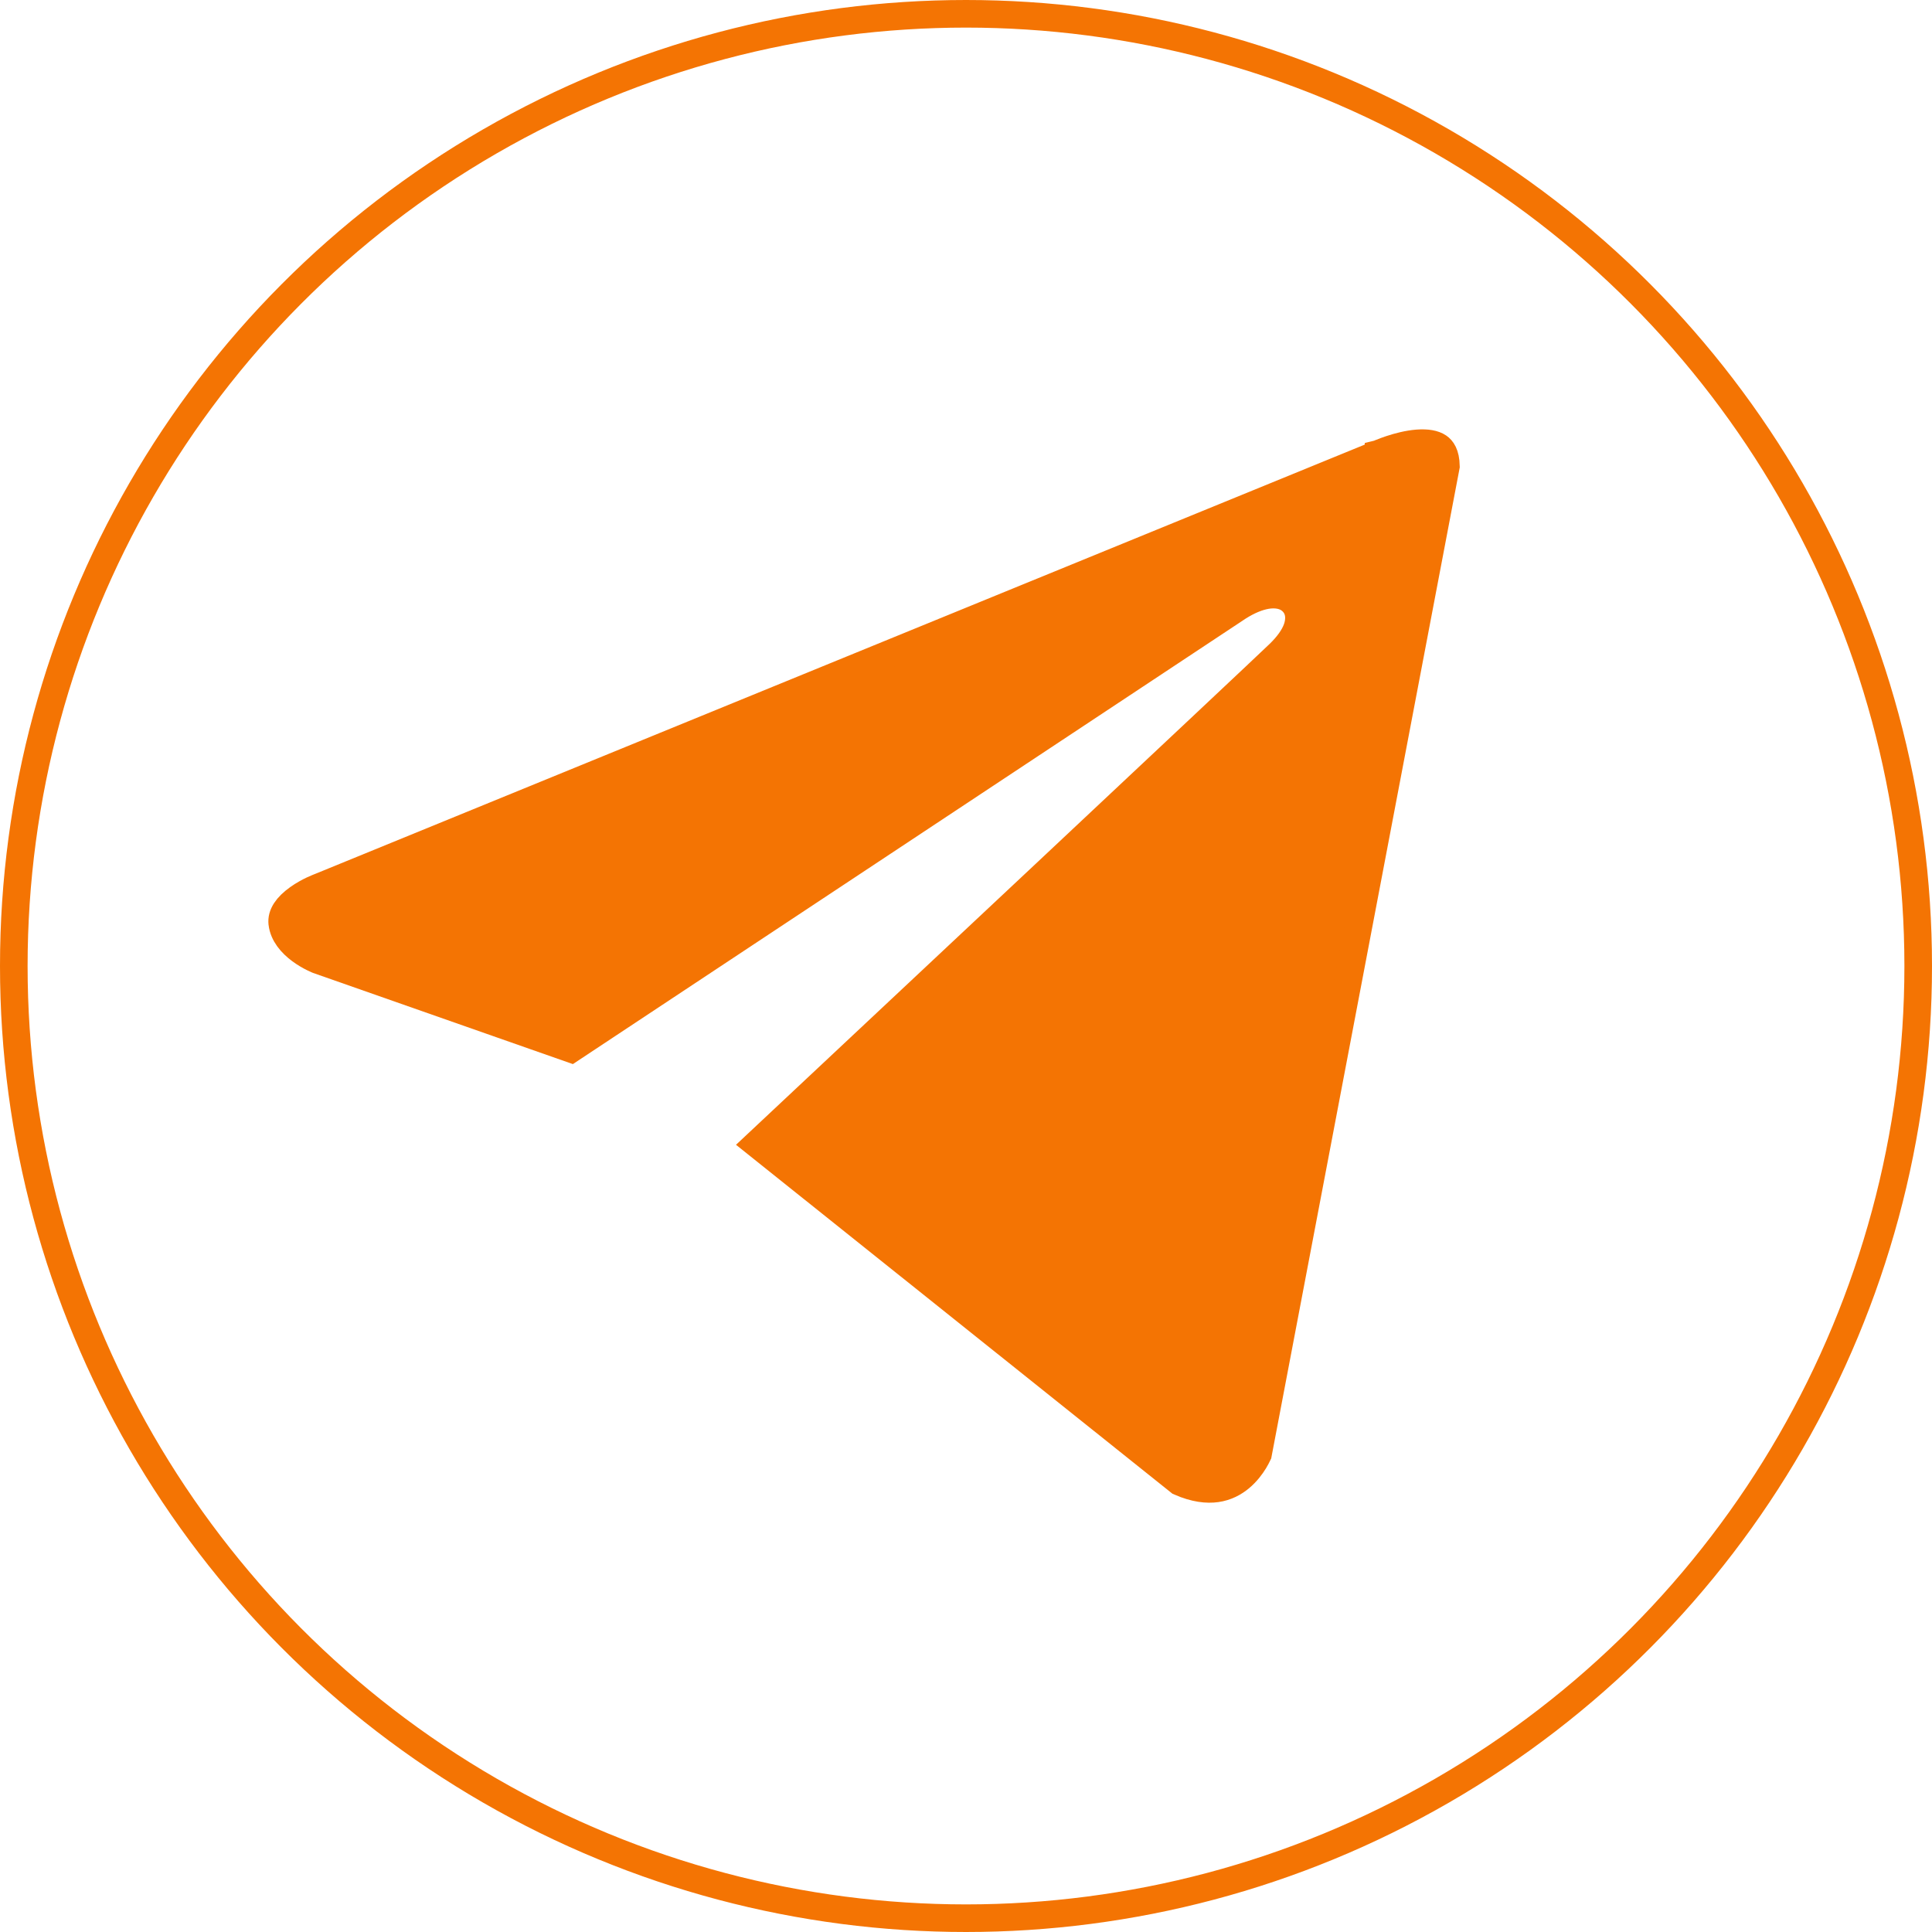
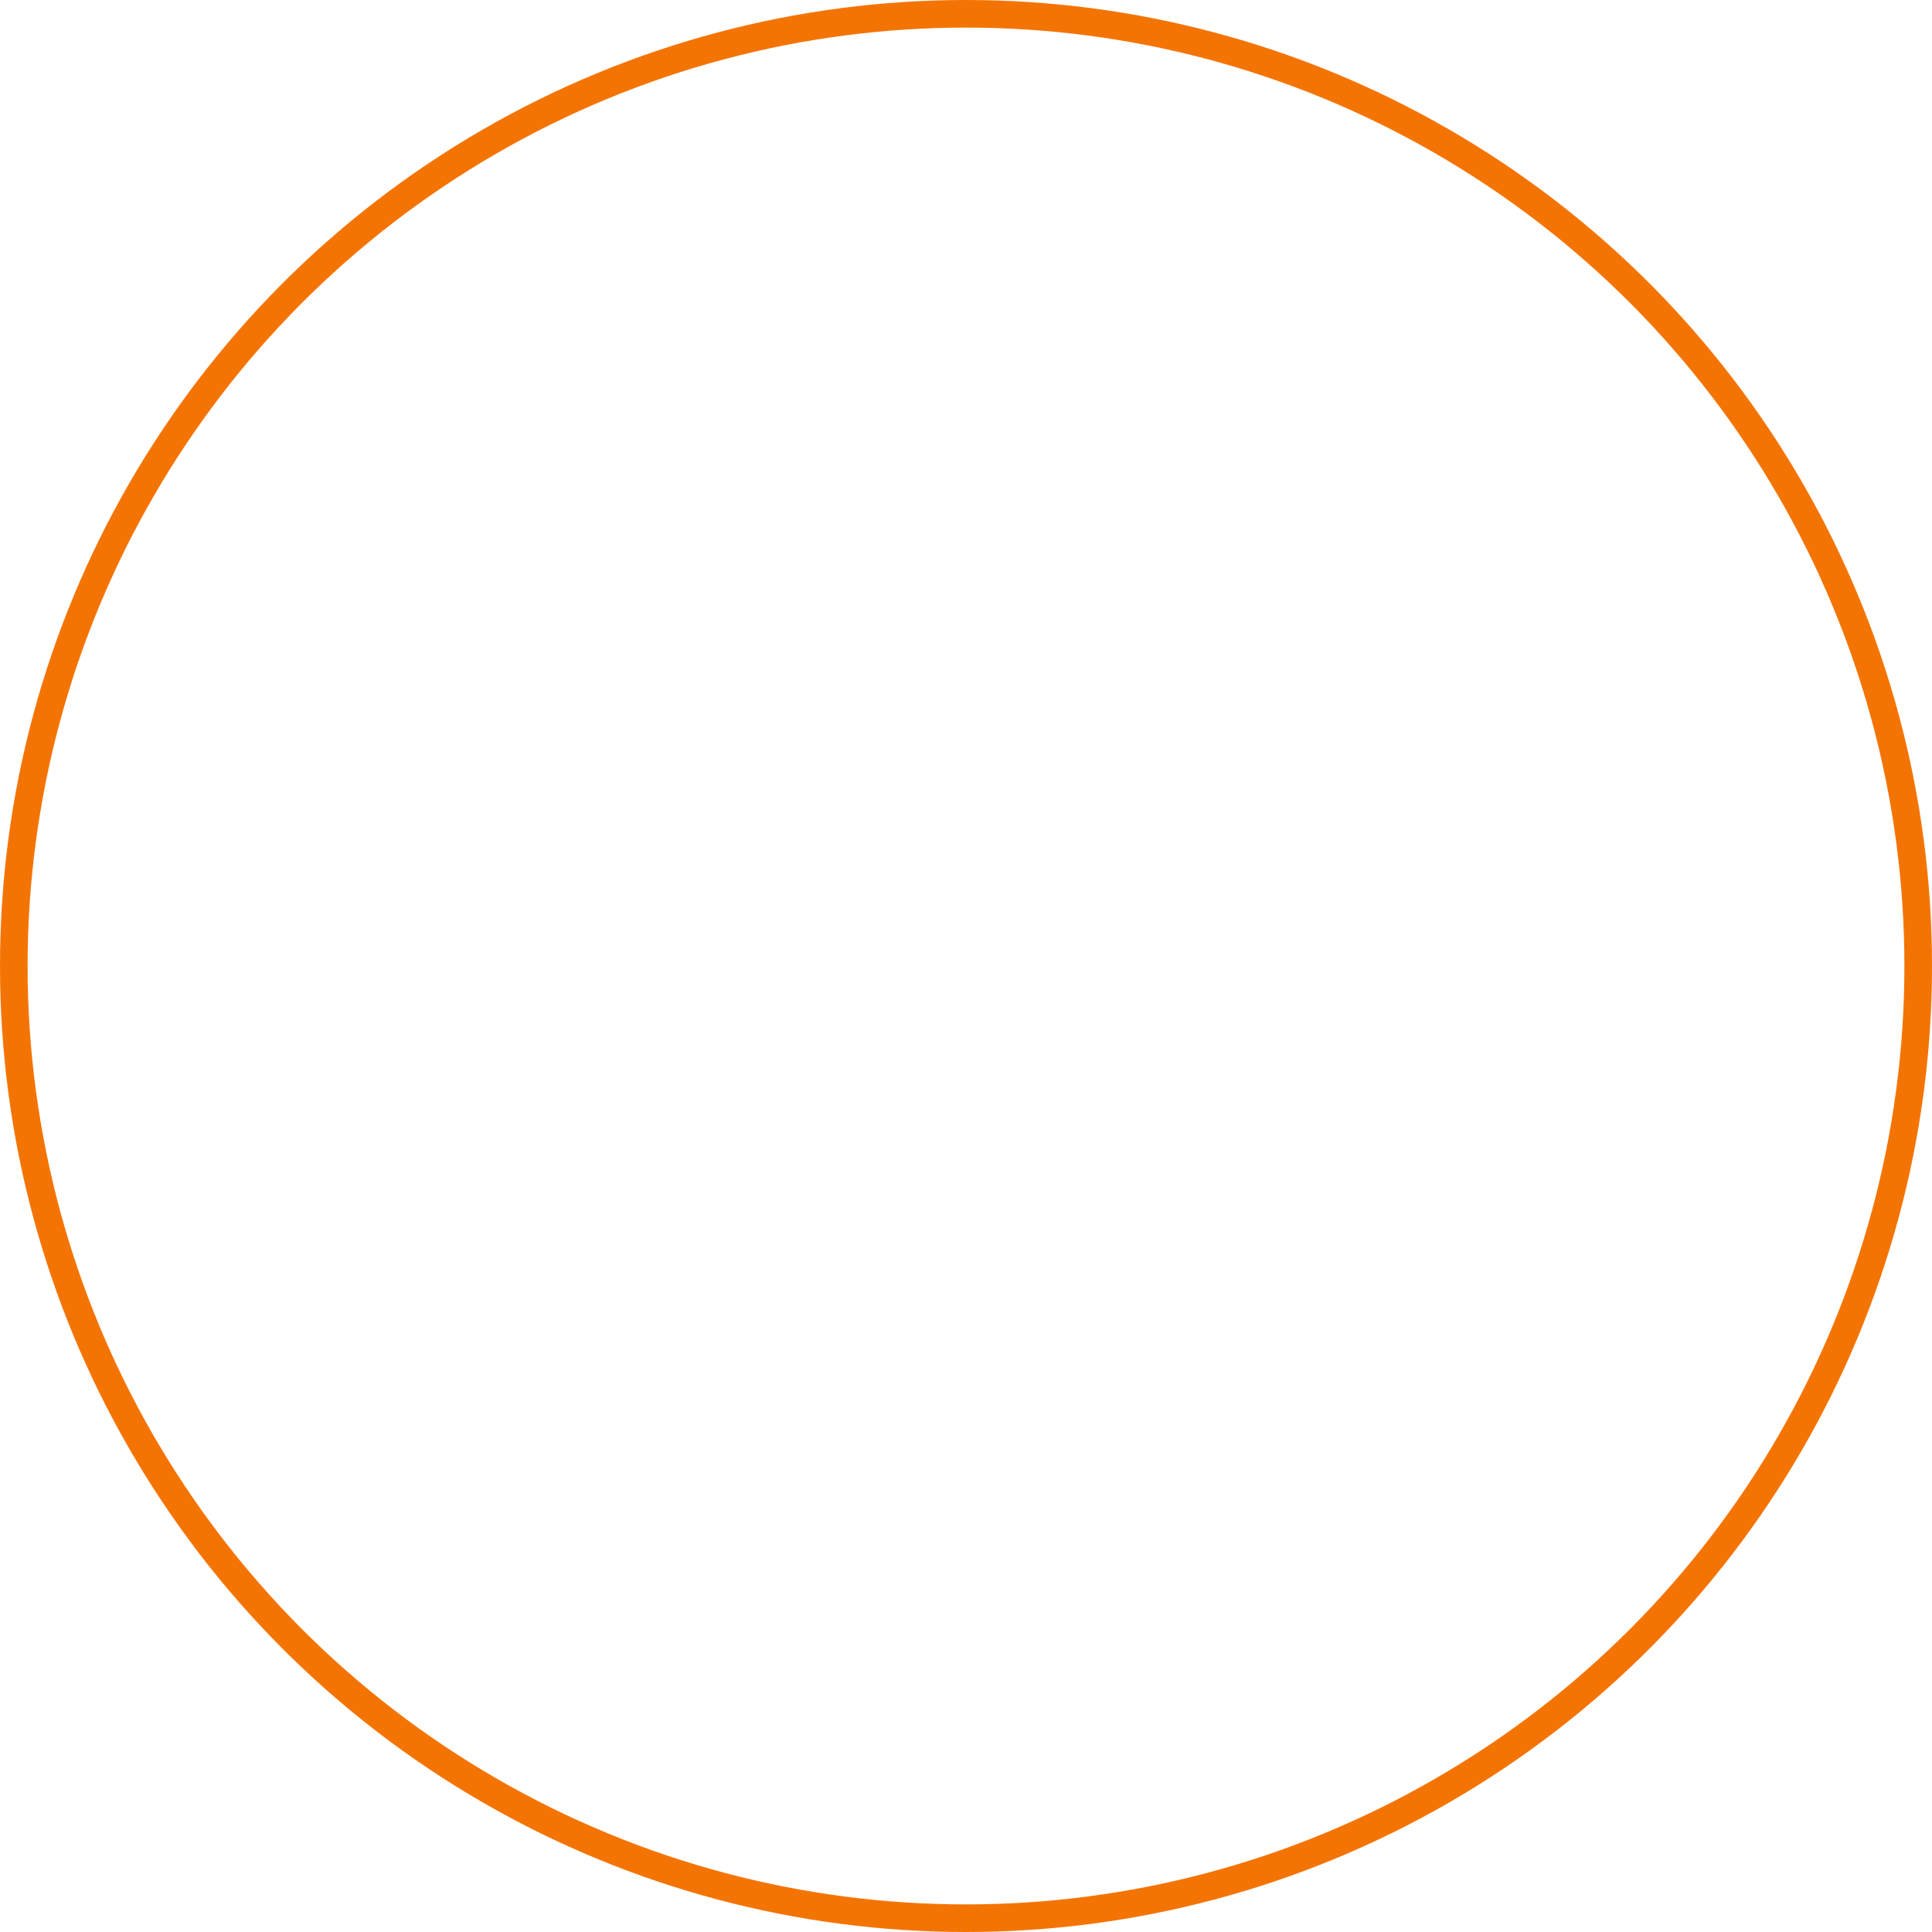
<svg xmlns="http://www.w3.org/2000/svg" width="70" height="70" viewBox="0 0 70 70" fill="none">
  <circle cx="35" cy="35" r="34.5" stroke="#F47403" />
-   <path d="M42.744 53.691L27.43 41.448C30.765 38.324 45.665 24.354 46.354 23.684L46.354 23.684C46.662 23.384 46.886 23.077 46.993 22.778C47.099 22.481 47.116 22.088 46.826 21.8C46.562 21.537 46.188 21.515 45.891 21.564C45.576 21.616 45.226 21.762 44.865 21.991L44.865 21.991L44.856 21.997L20.688 38L11.525 34.785L11.521 34.783C11.514 34.78 11.501 34.775 11.485 34.769C11.452 34.755 11.403 34.733 11.342 34.702C11.22 34.642 11.057 34.55 10.892 34.429C10.55 34.176 10.275 33.849 10.227 33.453L10.227 33.452C10.19 33.145 10.398 32.839 10.803 32.55C10.989 32.417 11.183 32.313 11.334 32.242C11.408 32.207 11.47 32.181 11.512 32.164C11.533 32.155 11.549 32.149 11.559 32.145L11.569 32.141L11.57 32.141L11.57 32.141L11.57 32.141L11.57 32.141L11.57 32.141L11.58 32.137L11.591 32.133L49.928 16.452L49.937 16.448L49.946 16.444L49.946 16.444L49.947 16.444L49.947 16.443L49.951 16.442L49.972 16.432C49.992 16.424 50.022 16.411 50.061 16.395C50.139 16.363 50.252 16.32 50.388 16.275C50.665 16.183 51.016 16.091 51.353 16.064C51.703 16.037 51.959 16.086 52.116 16.192C52.235 16.273 52.38 16.444 52.389 16.89L45.58 52.681C45.58 52.681 45.58 52.681 45.58 52.681C45.575 52.691 45.57 52.703 45.563 52.716C45.538 52.769 45.499 52.846 45.444 52.937C45.332 53.12 45.164 53.347 44.935 53.538C44.709 53.726 44.427 53.878 44.077 53.928C43.739 53.976 43.301 53.935 42.744 53.691Z" fill="#F47403" stroke="#F47403" />
</svg>